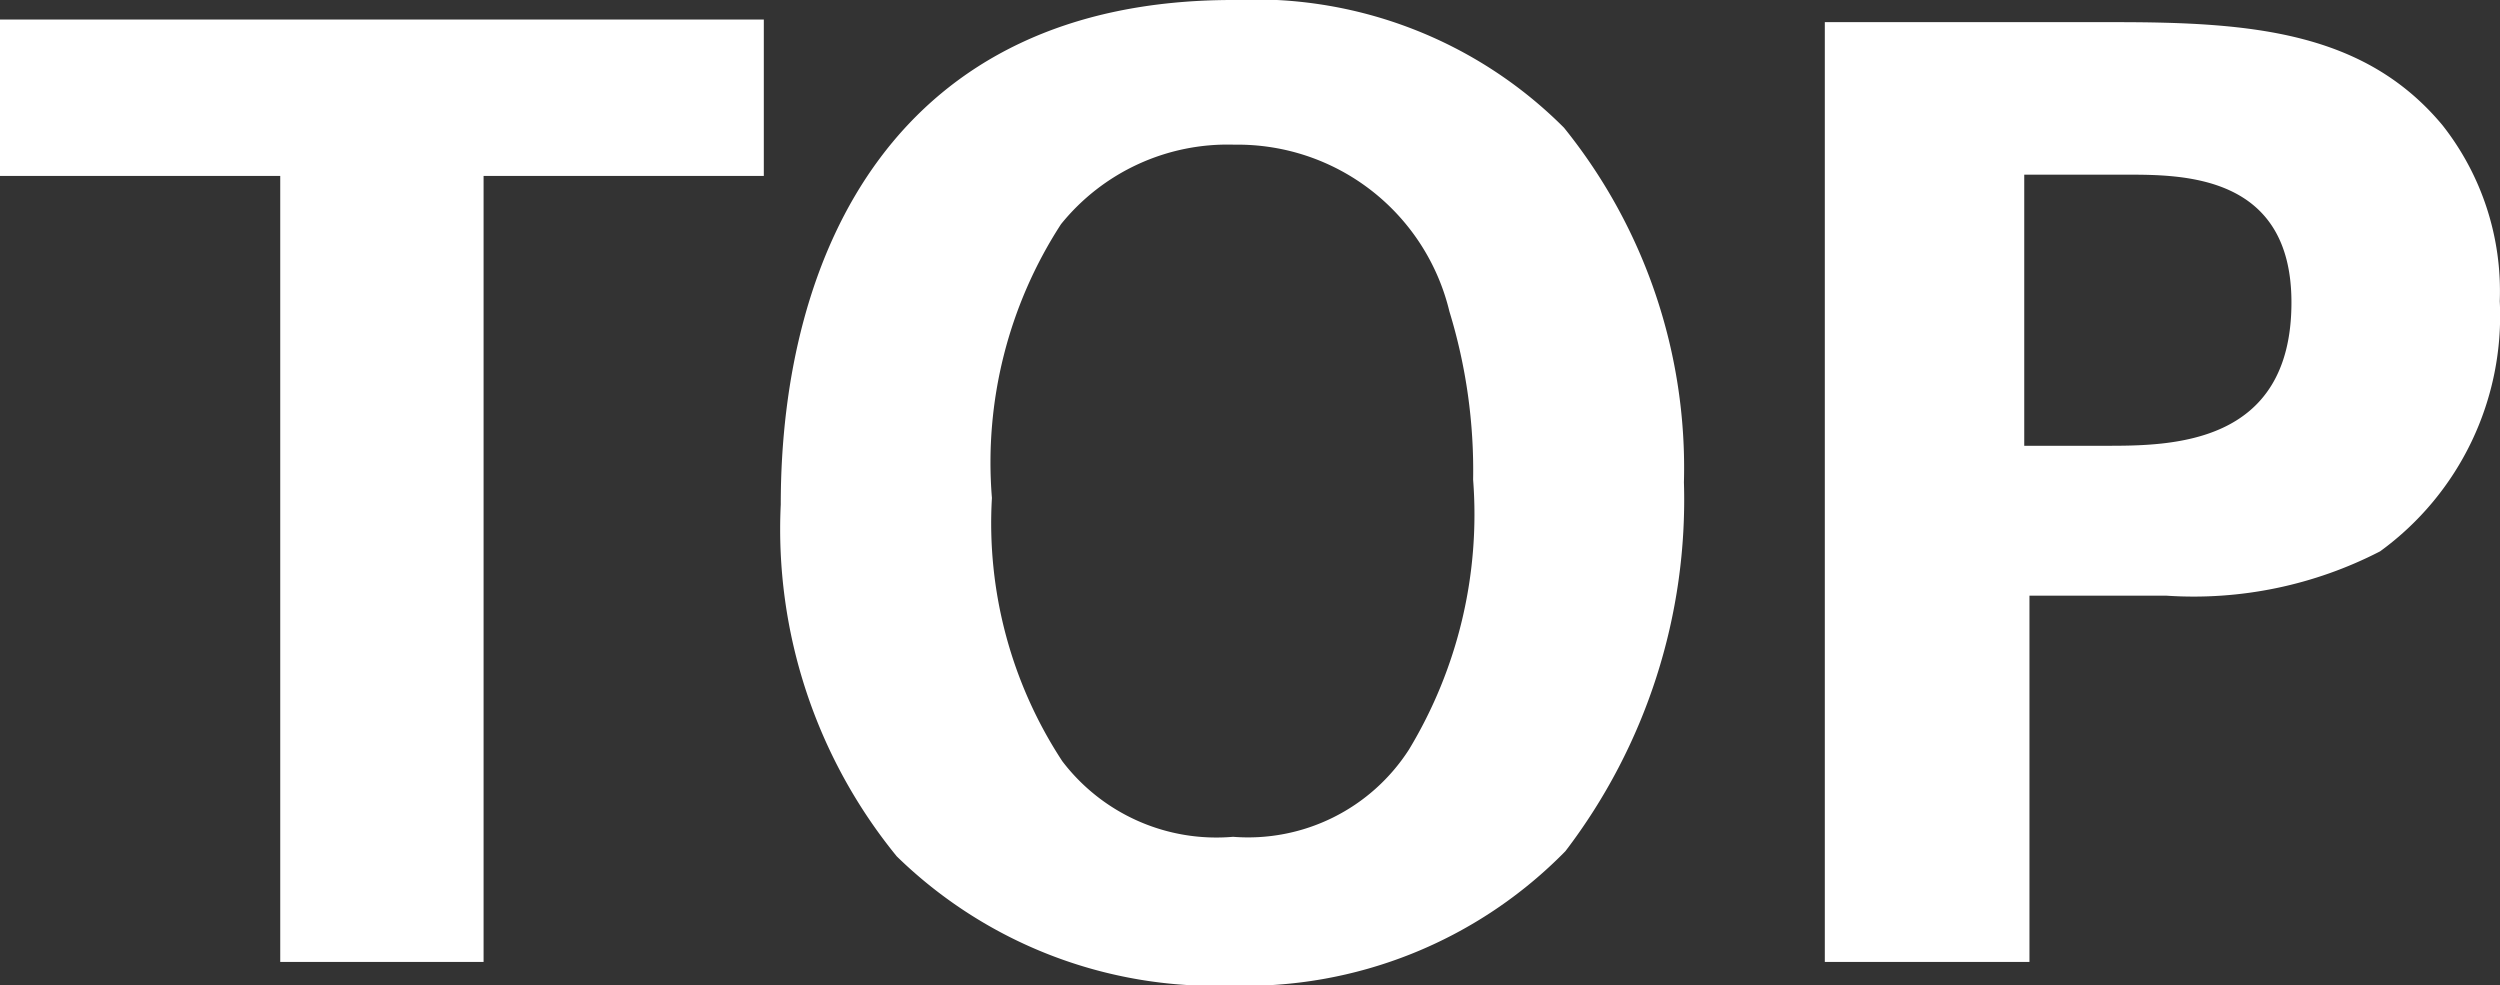
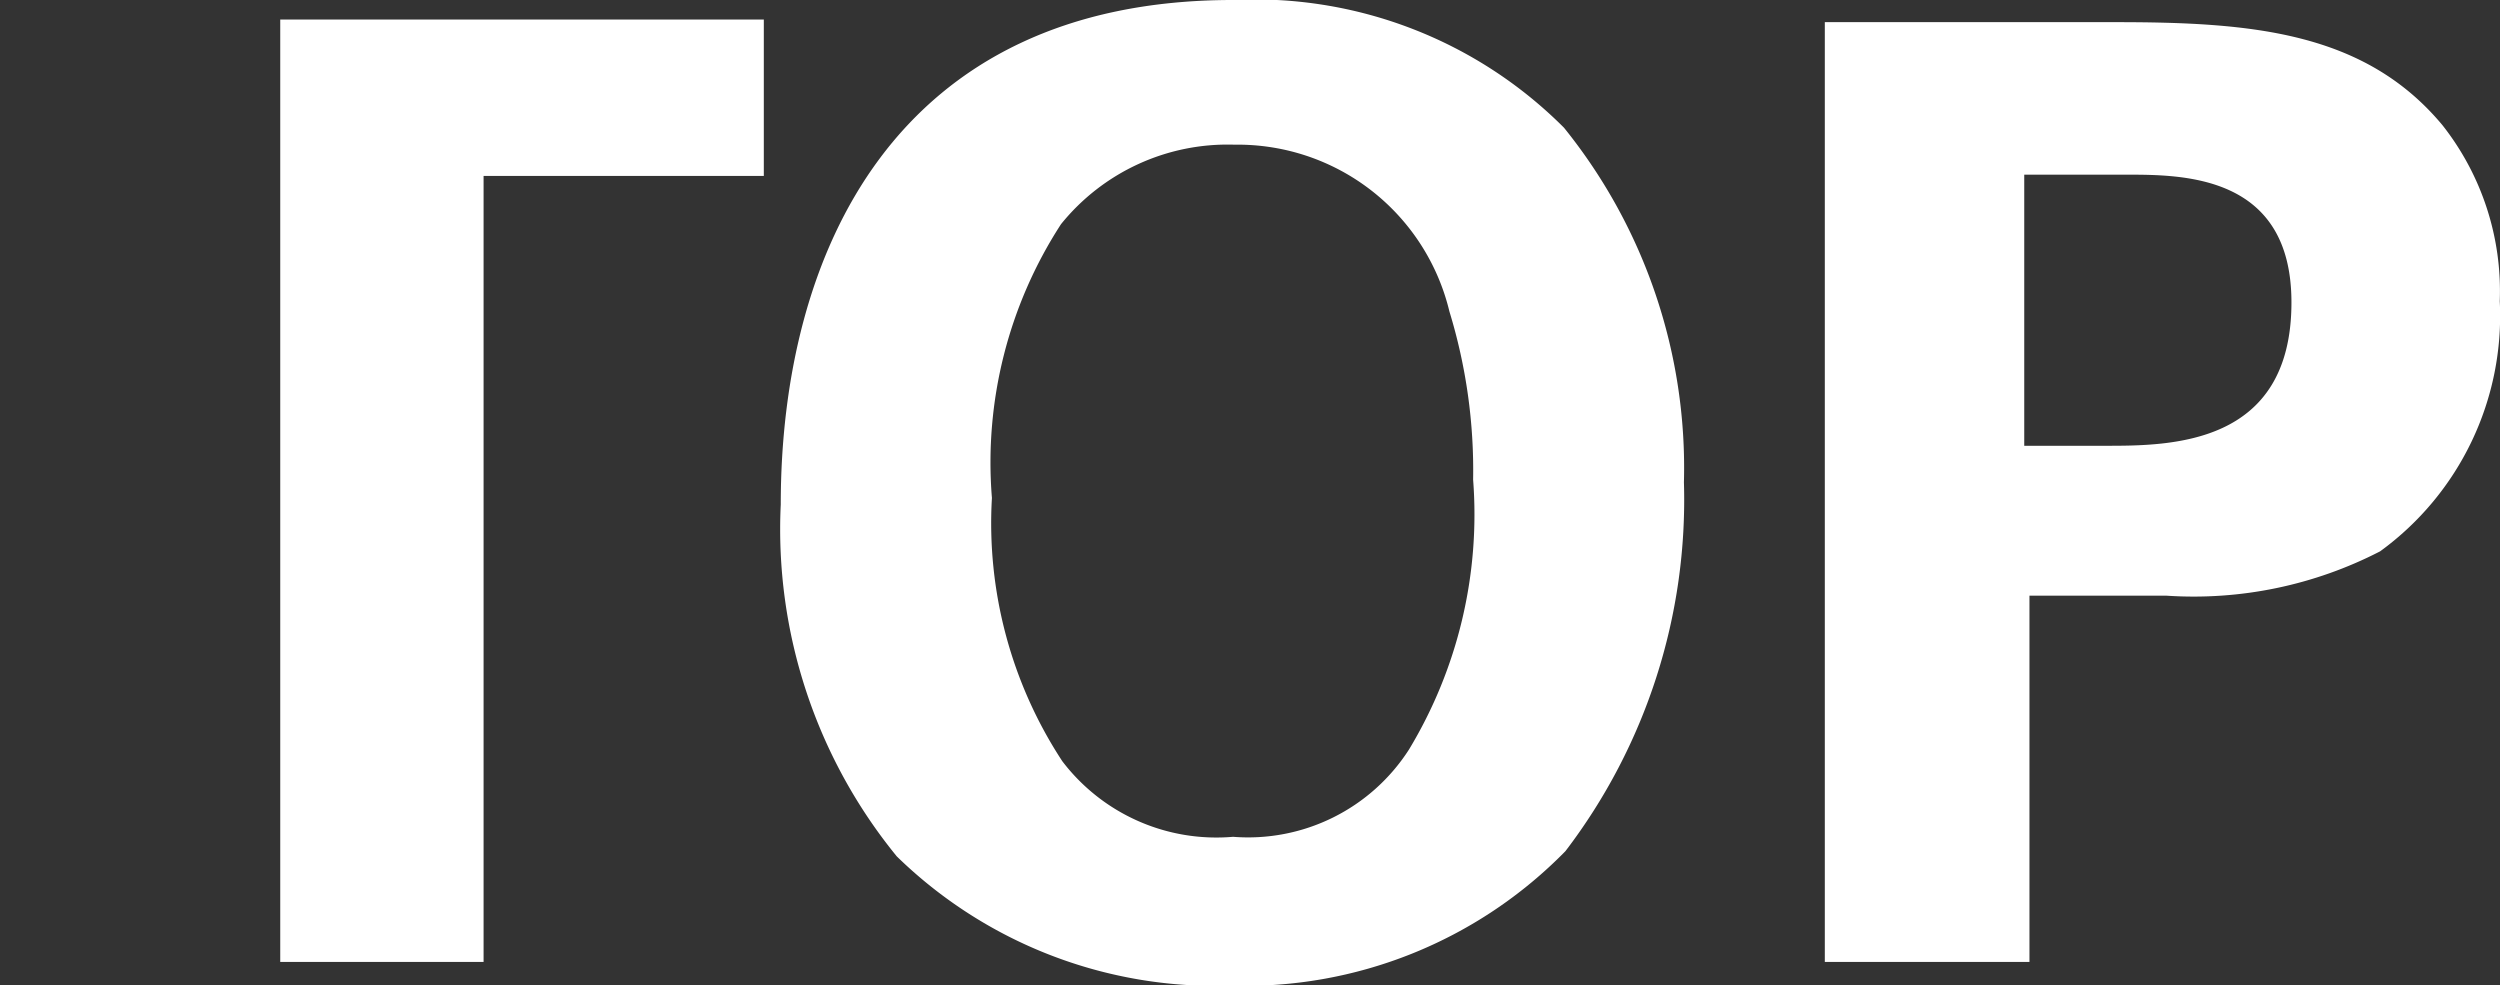
<svg xmlns="http://www.w3.org/2000/svg" width="42.196" height="16.632" viewBox="0 0 42.196 16.632">
  <rect x="0" y="0" width="42.196" height="16.632" fill="#333333" stroke="none" />
-   <path id="menu-text-top00" d="M5.038,0H8.47V-13.266H13.2v-2.64H.308v2.64h4.73Zm8.448-7.722a8.73,8.73,0,0,0,1.958,5.94A7.693,7.693,0,0,0,21.076.4,7.566,7.566,0,0,0,26.73-1.87a9.775,9.775,0,0,0,2-6.226,9.141,9.141,0,0,0-2.024-5.984,7.368,7.368,0,0,0-5.588-2.156C15.4-16.236,13.486-11.946,13.486-7.722Zm3.564-.11a7.389,7.389,0,0,1,1.166-4.62,3.613,3.613,0,0,1,2.926-1.342,3.675,3.675,0,0,1,3.63,2.816,9.159,9.159,0,0,1,.4,2.838A7.675,7.675,0,0,1,24.09-3.586a3.227,3.227,0,0,1-2.97,1.474,3.268,3.268,0,0,1-2.882-1.276A7.326,7.326,0,0,1,17.05-7.832ZM31.108,0h3.454V-6.182h2.31A6.865,6.865,0,0,0,40.48-6.93,4.915,4.915,0,0,0,42.5-11.154a4.524,4.524,0,0,0-.968-2.97c-1.32-1.584-3.234-1.738-5.522-1.738H31.108Zm3.366-13.288H36.19c.968,0,2.794,0,2.794,2.156,0,2.42-2.046,2.42-3.146,2.42H34.474Z" transform="translate(-0.308 16.236)" fill="#fff" />
+   <path id="menu-text-top00" d="M5.038,0H8.47V-13.266H13.2v-2.64H.308h4.73Zm8.448-7.722a8.73,8.73,0,0,0,1.958,5.94A7.693,7.693,0,0,0,21.076.4,7.566,7.566,0,0,0,26.73-1.87a9.775,9.775,0,0,0,2-6.226,9.141,9.141,0,0,0-2.024-5.984,7.368,7.368,0,0,0-5.588-2.156C15.4-16.236,13.486-11.946,13.486-7.722Zm3.564-.11a7.389,7.389,0,0,1,1.166-4.62,3.613,3.613,0,0,1,2.926-1.342,3.675,3.675,0,0,1,3.63,2.816,9.159,9.159,0,0,1,.4,2.838A7.675,7.675,0,0,1,24.09-3.586a3.227,3.227,0,0,1-2.97,1.474,3.268,3.268,0,0,1-2.882-1.276A7.326,7.326,0,0,1,17.05-7.832ZM31.108,0h3.454V-6.182h2.31A6.865,6.865,0,0,0,40.48-6.93,4.915,4.915,0,0,0,42.5-11.154a4.524,4.524,0,0,0-.968-2.97c-1.32-1.584-3.234-1.738-5.522-1.738H31.108Zm3.366-13.288H36.19c.968,0,2.794,0,2.794,2.156,0,2.42-2.046,2.42-3.146,2.42H34.474Z" transform="translate(-0.308 16.236)" fill="#fff" />
</svg>